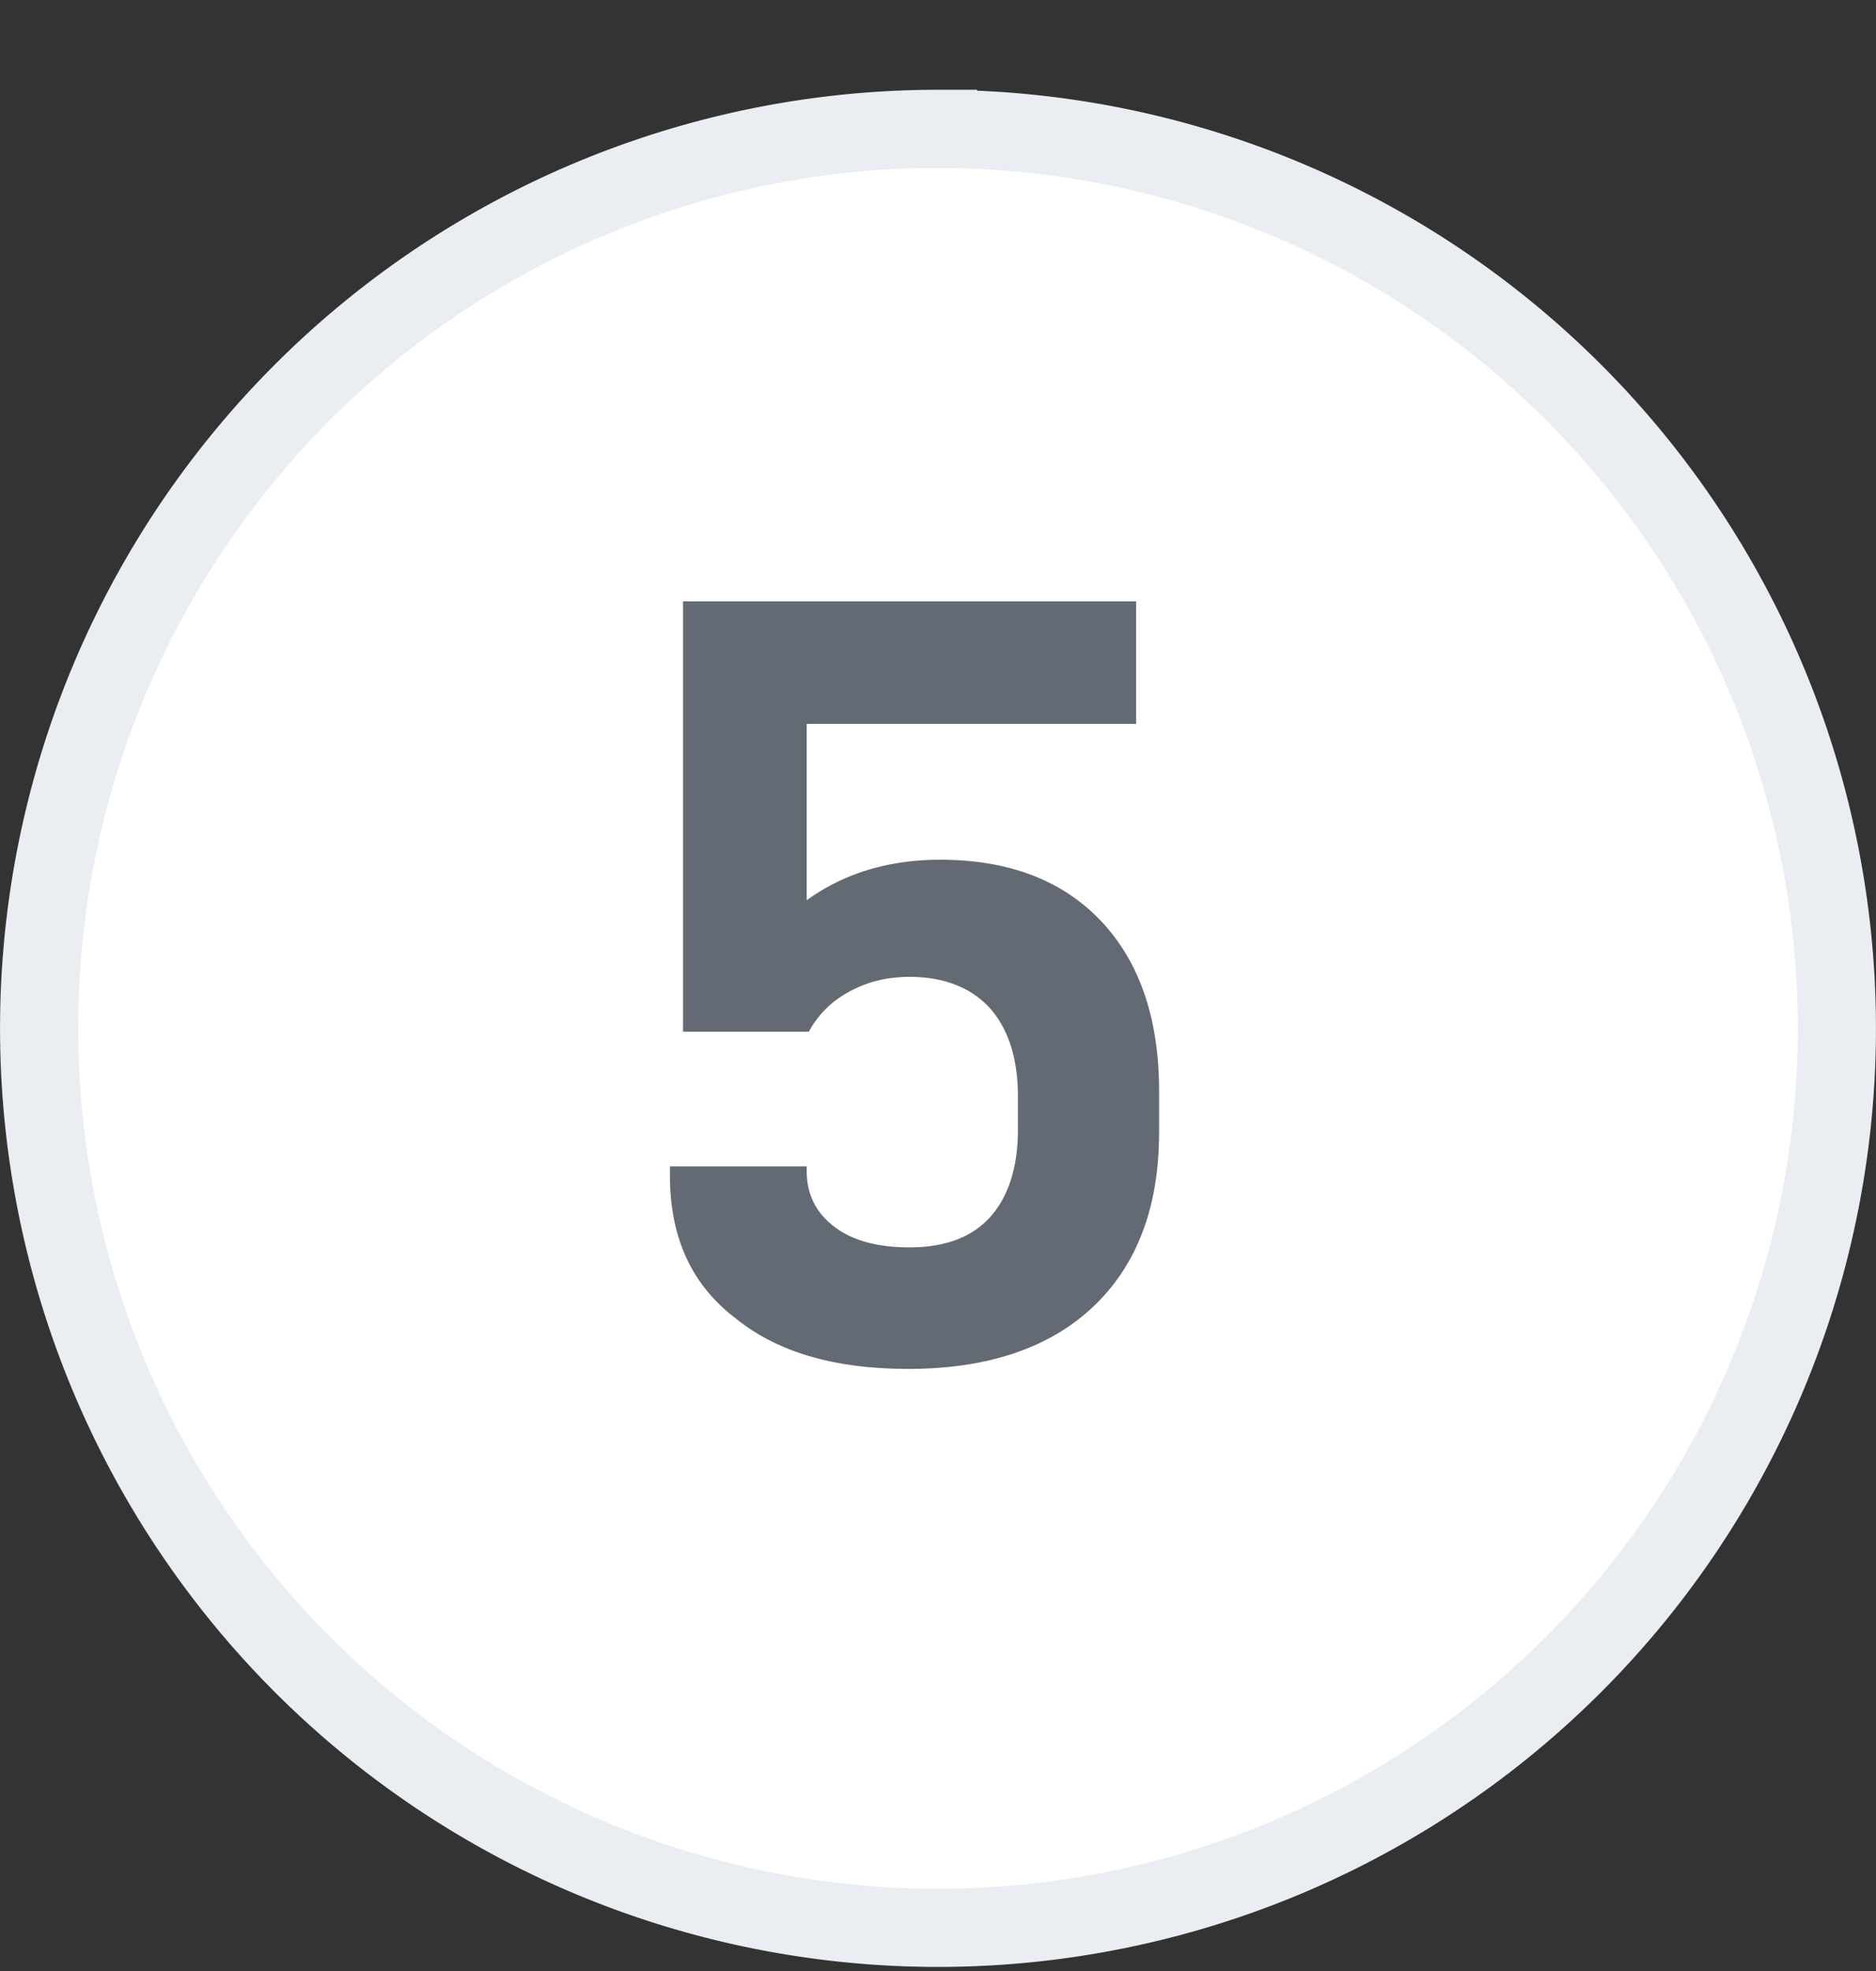
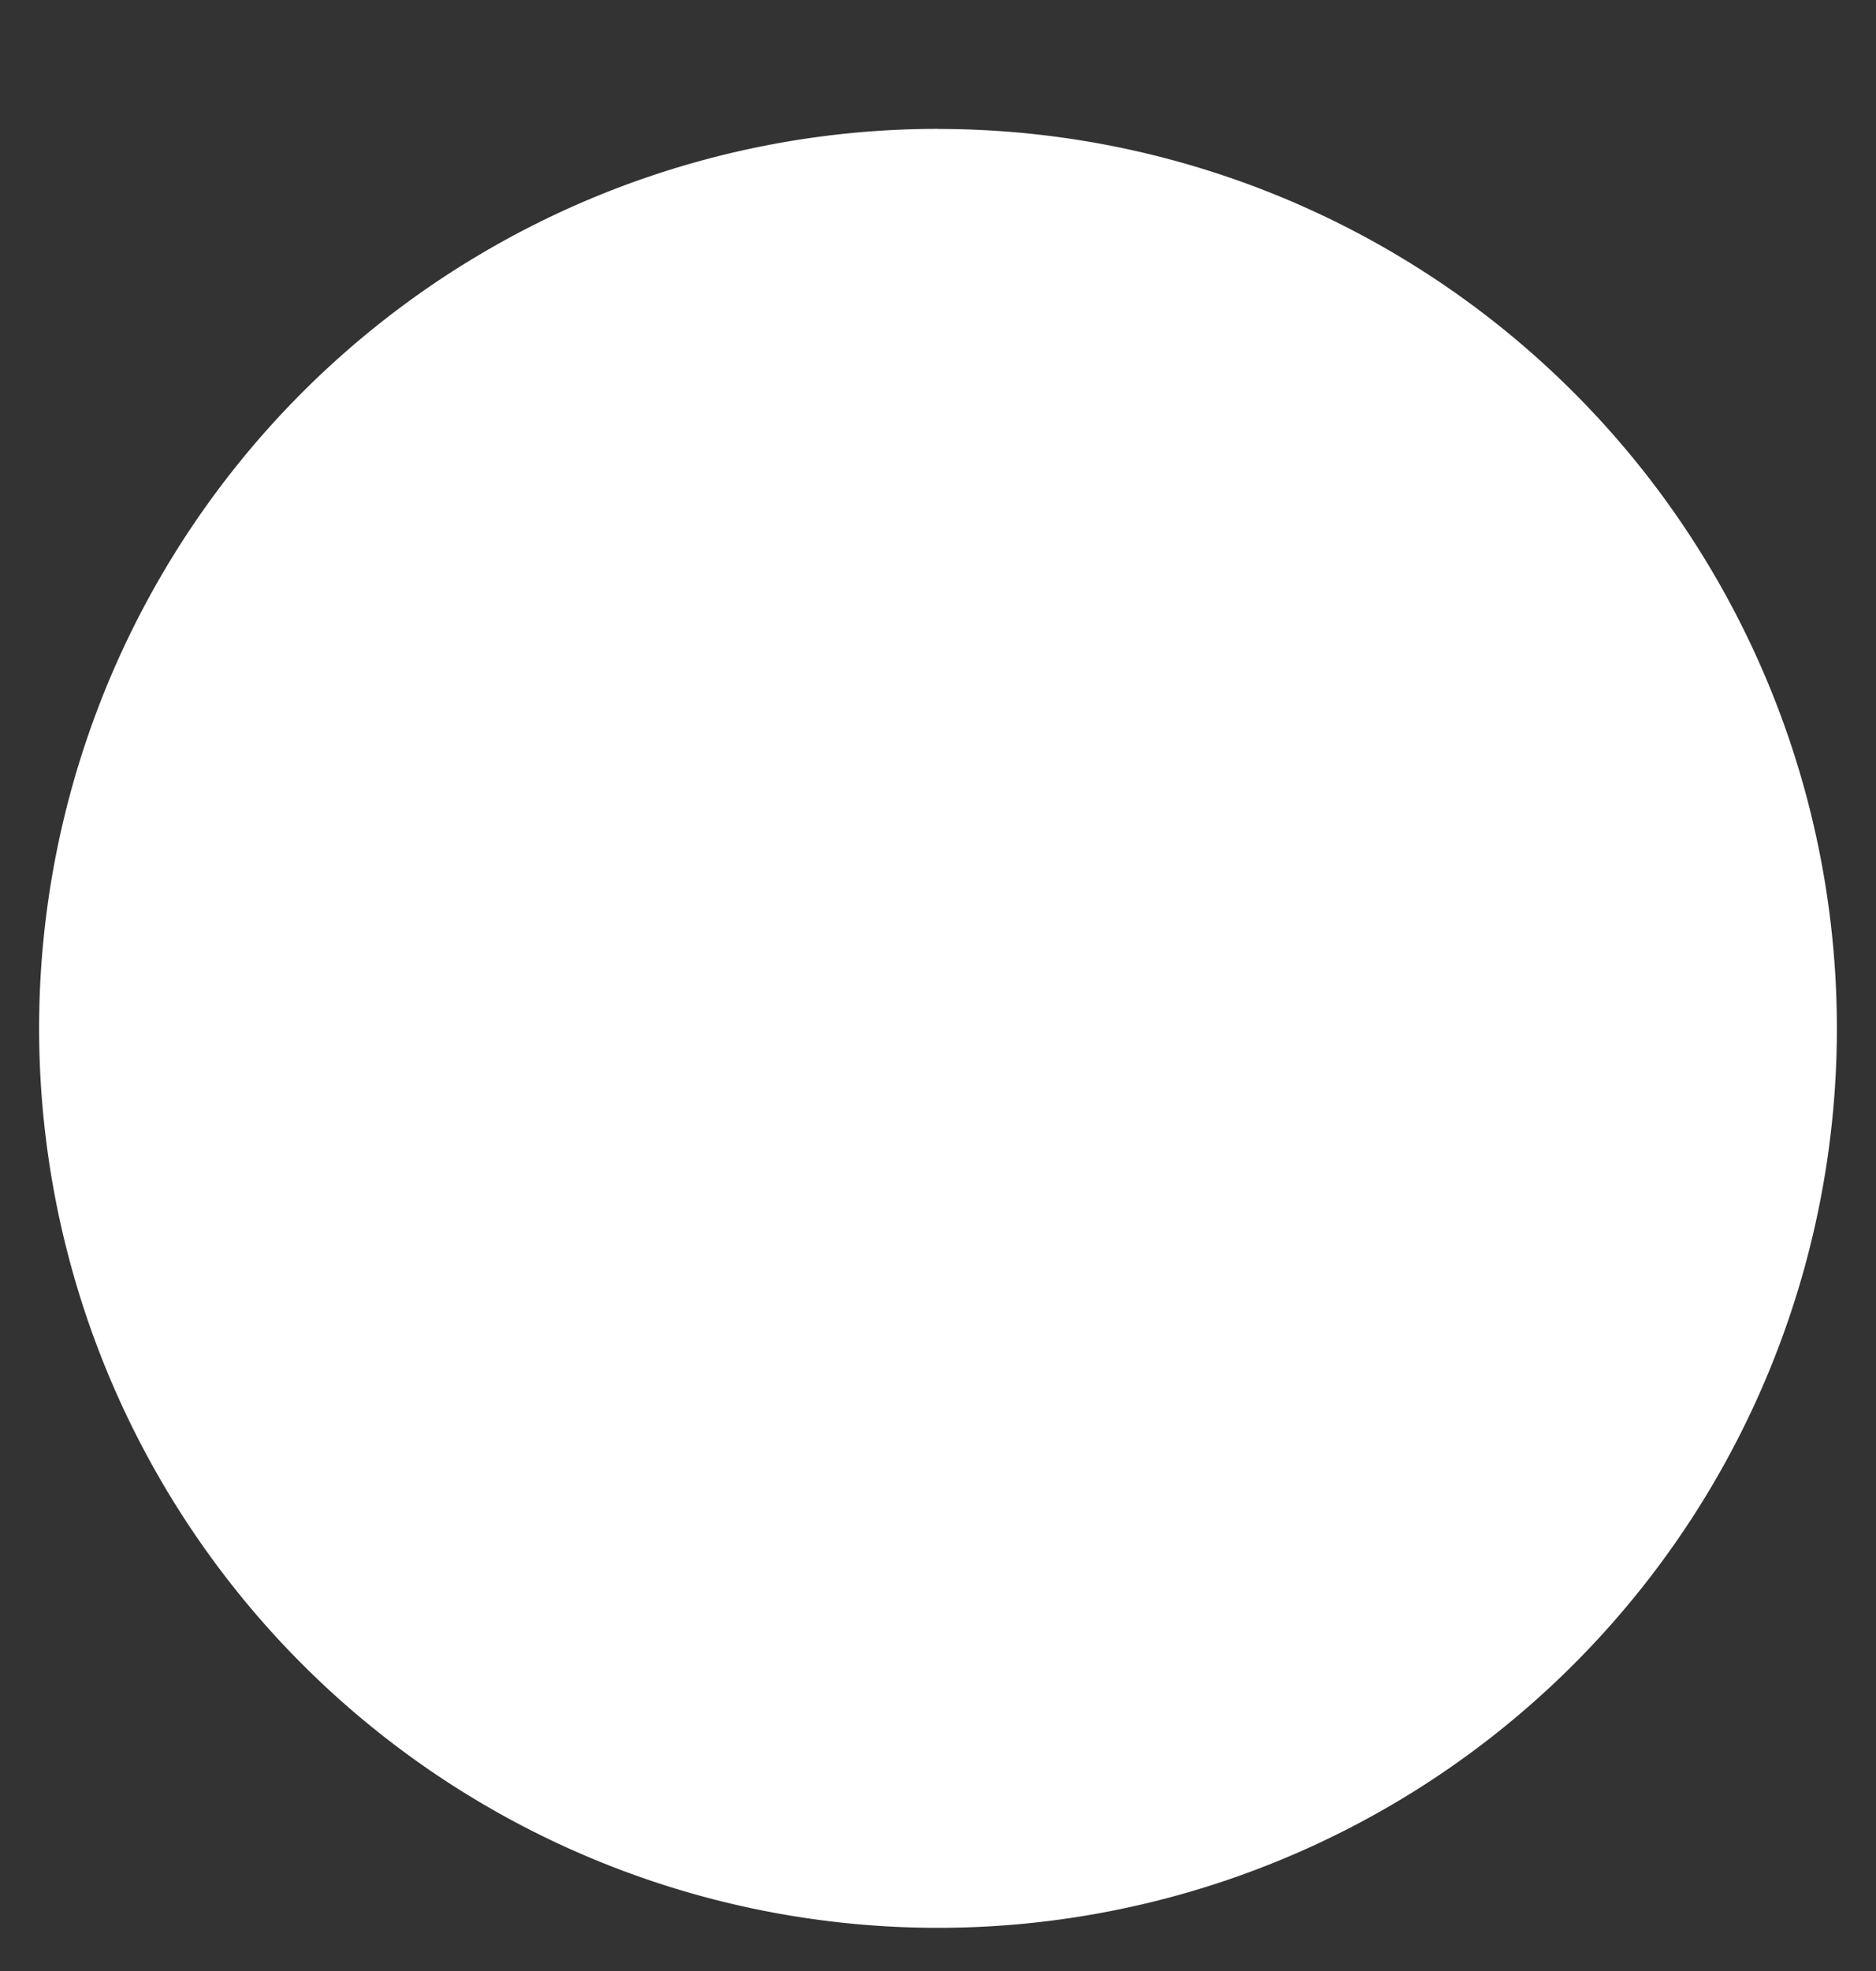
<svg xmlns="http://www.w3.org/2000/svg" width="20" height="21" fill="none">
  <rect width="100%" height="100%" fill="#333333" stroke="none" />
  <path d="M10 1.374a9.583 9.583 0 019.583 9.582A9.583 9.583 0 0110 20.54a9.583 9.583 0 01-9.583-9.583A9.583 9.583 0 0110 1.373z" fill="#fff" />
-   <path d="M10 1.374a9.583 9.583 0 019.583 9.582A9.583 9.583 0 0110 20.54a9.583 9.583 0 01-9.583-9.583A9.583 9.583 0 0110 1.373z" stroke="#EAEDF1" stroke-width=".833" />
-   <path d="M7.83 14.037c-.467-.362-.688-.864-.688-1.517v-.093H8.6v.046c0 .245.093.443.292.595.198.152.466.222.805.222.373 0 .665-.105.863-.327.187-.21.292-.525.292-.921v-.362c0-.409-.105-.723-.304-.945-.198-.21-.478-.327-.851-.327-.257 0-.467.059-.654.164a1.04 1.04 0 00-.42.42H7.282V6.407h4.83v1.306H8.6v1.879c.385-.28.863-.432 1.423-.432.735 0 1.307.222 1.715.653.409.432.619 1.038.619 1.808v.444c0 .793-.234 1.412-.7 1.855-.467.443-1.132.665-1.972.665-.782 0-1.4-.175-1.855-.549z" fill="#646A73" />
</svg>